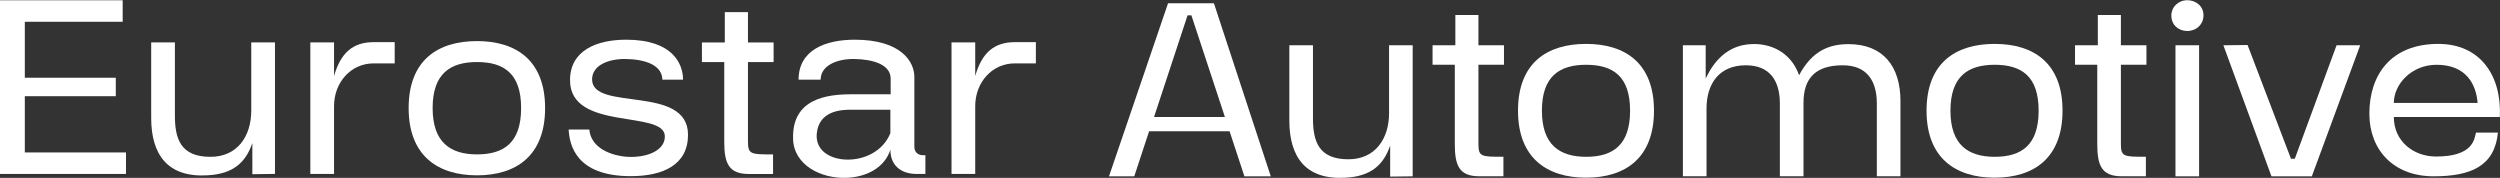
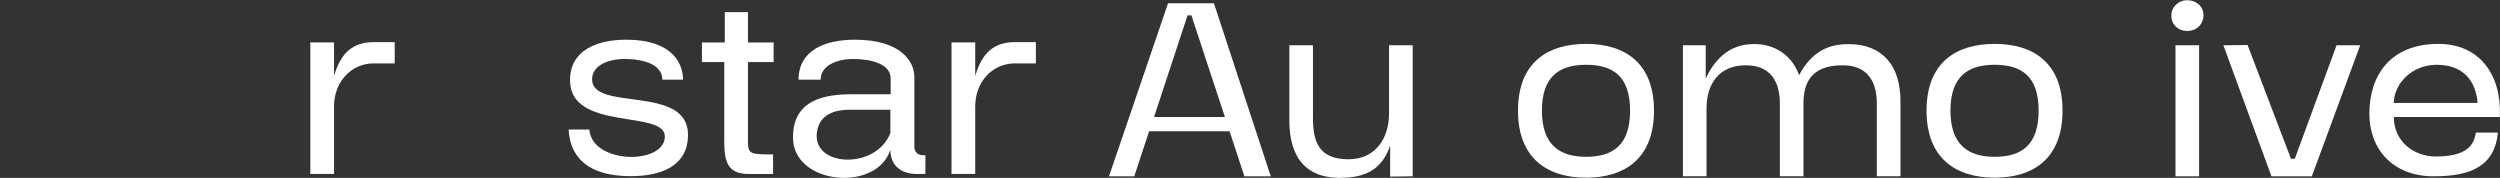
<svg xmlns="http://www.w3.org/2000/svg" width="4821" height="343" viewBox="0 0 4821 343" fill="none">
  <rect x="0" y="0" width="4821" height="343" fill="#333333" stroke="none" />
  <path d="M1834.9 335.371V81.797H1880.62V146.653C1893.38 101.998 1916.77 81.266 1957.17 81.266H1997.57V122.199H1957.17C1913.05 122.199 1880.62 158.879 1880.62 204.597V335.371H1834.9Z" fill="white" />
  <path d="M1766.44 335.444C1736.67 334.913 1717 318.433 1717 288.664C1705.84 323.749 1670.76 341.292 1633.01 342.887C1583.57 345.013 1530.41 318.433 1529.35 267.399C1527.22 189.786 1595.27 181.812 1642.05 181.812H1717.54V151.51C1717.54 124.399 1683.51 114.298 1647.36 113.767C1613.87 113.235 1582.51 126.525 1582.51 153.637H1539.98C1539.98 96.224 1592.08 76.555 1648.43 76.555C1737.74 76.555 1763.25 119.083 1763.25 148.321V282.816C1763.25 292.916 1769.63 299.296 1779.73 299.296H1784.52V335.444H1766.44ZM1575.07 257.299C1571.88 289.727 1600.05 307.27 1633.54 307.801C1665.97 308.333 1702.65 292.385 1717 256.767V211.581H1640.45C1621.85 211.581 1579.32 213.708 1575.07 257.299Z" fill="white" />
  <path d="M1490.74 297.744V335.487H1443.96C1405.16 335.487 1396.65 314.755 1396.65 273.29V119.657H1353.59V81.914H1397.71V23.438H1442.37V81.914H1491.81V119.657H1442.37V272.758C1442.37 297.744 1447.68 297.744 1490.74 297.744Z" fill="white" />
  <path d="M1317.2 153.637H1277.33C1276.79 124.93 1243.3 114.298 1206.62 113.767C1173.13 113.235 1141.77 125.994 1141.77 153.105C1141.77 215.834 1326.77 162.142 1326.77 259.957C1326.77 317.37 1279.45 339.697 1216.19 339.697C1109.87 339.697 1098.18 278.563 1096.58 249.857H1136.45C1139.64 286.537 1180.57 300.89 1211.41 302.485C1247.03 304.08 1282.11 290.79 1282.11 263.147C1282.11 211.05 1099.24 254.109 1099.24 154.7C1099.24 96.755 1151.34 76.555 1207.69 76.555C1298.59 76.555 1317.2 124.399 1317.2 153.637Z" fill="white" />
-   <path d="M788.023 208.413C788.023 115.915 844.373 79.234 919.861 79.234C995.348 79.234 1051.17 116.446 1051.17 208.413C1051.17 300.38 995.348 338.124 919.861 338.124C844.373 338.124 788.023 300.38 788.023 208.413ZM919.861 297.722C971.957 297.722 1004.92 274.864 1004.92 208.413C1004.92 141.963 971.957 119.636 919.861 119.636C868.295 119.636 834.273 141.963 834.273 208.413C834.273 274.332 868.295 297.722 919.861 297.722Z" fill="white" />
  <path d="M598.453 335.371V81.797H644.171V146.653C656.929 101.998 680.32 81.266 720.721 81.266H761.123V122.199H720.721C676.598 122.199 644.171 158.879 644.171 204.597V335.371H598.453Z" fill="white" />
-   <path d="M530.247 335.394L486.656 335.926V275.855C473.898 313.067 449.976 335.394 400.537 338.052C322.923 342.836 291.559 297.65 291.559 227.479V81.82H337.276V222.695C337.276 267.349 347.908 302.435 405.853 302.435C457.95 302.435 484.53 262.565 484.53 213.126V81.82H530.247V335.394Z" fill="white" />
-   <path d="M242.942 335.432H0V0.523H236.562V41.988H47.844V149.903H223.272V185.521H47.844V293.967H242.942V335.432Z" fill="white" />
  <path d="M4774.63 255.761H4817.01C4810.65 319.859 4765.63 339.989 4693.05 339.989C4615.18 339.989 4569.09 288.604 4569.09 219.209C4569.09 144.516 4610.41 84.656 4702.06 84.656C4781.52 84.656 4824.43 143.987 4820.72 225.566H4616.24C4616.24 272.182 4653.85 301.848 4697.82 301.848C4769.86 301.848 4771.45 267.945 4774.63 255.761ZM4616.24 198.549H4777.81C4775.16 163.057 4756.09 124.916 4698.88 124.916C4649.61 124.916 4616.24 163.057 4616.24 198.549Z" fill="white" />
  <path d="M4380.28 339.987L4287.58 87.303L4334.19 86.773L4417.89 306.084H4425.31L4505.83 87.303H4551.39L4458.15 339.987H4380.28Z" fill="white" />
  <path d="M4187.23 30.087C4187.23 13.136 4201.01 0.422 4217.96 0.422C4234.38 0.422 4249.21 11.546 4249.21 29.557C4249.21 47.039 4235.44 59.752 4217.96 59.752C4201.01 59.752 4187.23 48.098 4187.23 30.087ZM4240.74 339.982H4195.18V87.298H4240.74V339.982Z" fill="white" />
-   <path d="M4138.13 302.304V339.915H4091.52C4052.85 339.915 4044.37 319.256 4044.37 277.936V124.843H4001.46V87.232H4045.43V28.961H4089.93V87.232H4139.19V124.843H4089.93V277.407C4089.93 302.304 4095.22 302.304 4138.13 302.304Z" fill="white" />
  <path d="M3715.16 213.382C3715.16 121.208 3771.31 84.656 3846.53 84.656C3921.76 84.656 3977.38 121.738 3977.38 213.382C3977.38 305.026 3921.76 342.637 3846.53 342.637C3771.31 342.637 3715.16 305.026 3715.16 213.382ZM3846.53 302.377C3898.45 302.377 3931.29 279.599 3931.29 213.382C3931.29 147.165 3898.45 124.916 3846.53 124.916C3795.15 124.916 3761.25 147.165 3761.25 213.382C3761.25 279.069 3795.15 302.377 3846.53 302.377Z" fill="white" />
  <path d="M3290.85 339.917H3245.29V87.233H3289.26V151.331C3304.62 119.017 3330.58 87.233 3376.67 85.114C3412.16 82.995 3452.95 98.887 3469.37 144.974C3494.8 97.298 3528.17 85.114 3564.72 85.114C3631.47 85.114 3664.84 128.023 3664.84 194.769V339.917H3619.29V199.537C3619.29 156.628 3600.75 125.904 3553.6 125.904C3502.21 125.904 3477.85 149.742 3477.85 198.478V339.917H3432.29V199.537C3432.29 156.628 3413.75 125.904 3366.6 125.904C3315.22 125.904 3290.85 161.396 3290.85 209.602V339.917Z" fill="white" />
  <path d="M2927.32 213.382C2927.32 121.208 2983.48 84.656 3058.7 84.656C3133.92 84.656 3189.54 121.738 3189.54 213.382C3189.54 305.026 3133.92 342.637 3058.7 342.637C2983.48 342.637 2927.32 305.026 2927.32 213.382ZM3058.7 302.377C3110.61 302.377 3143.46 279.599 3143.46 213.382C3143.46 147.165 3110.61 124.916 3058.7 124.916C3007.31 124.916 2973.41 147.165 2973.41 213.382C2973.41 279.069 3007.31 302.377 3058.7 302.377Z" fill="white" />
-   <path d="M2899.21 302.304V339.915H2852.6C2813.93 339.915 2805.45 319.256 2805.45 277.936V124.843H2762.54V87.232H2806.51V28.961H2851.01V87.232H2900.27V124.843H2851.01V277.407C2851.01 302.304 2856.31 302.304 2899.21 302.304Z" fill="white" />
  <path d="M2724.22 340.004L2680.78 340.534V280.674C2668.07 317.755 2644.23 340.004 2594.96 342.653C2517.62 347.42 2486.37 302.393 2486.37 232.468V87.32H2531.92V227.7C2531.92 272.198 2542.52 307.16 2600.26 307.16C2652.17 307.16 2678.66 267.43 2678.66 218.165V87.32H2724.22V340.004Z" fill="white" />
  <path d="M2399.73 340.046L2371.12 253.169H2215.91L2187.31 340.046H2138.57L2252.46 6.312H2340.93L2450.58 340.046H2399.73ZM2225.45 225.623H2362.12L2297.49 29.621H2290.07L2225.45 225.623Z" fill="white" />
</svg>